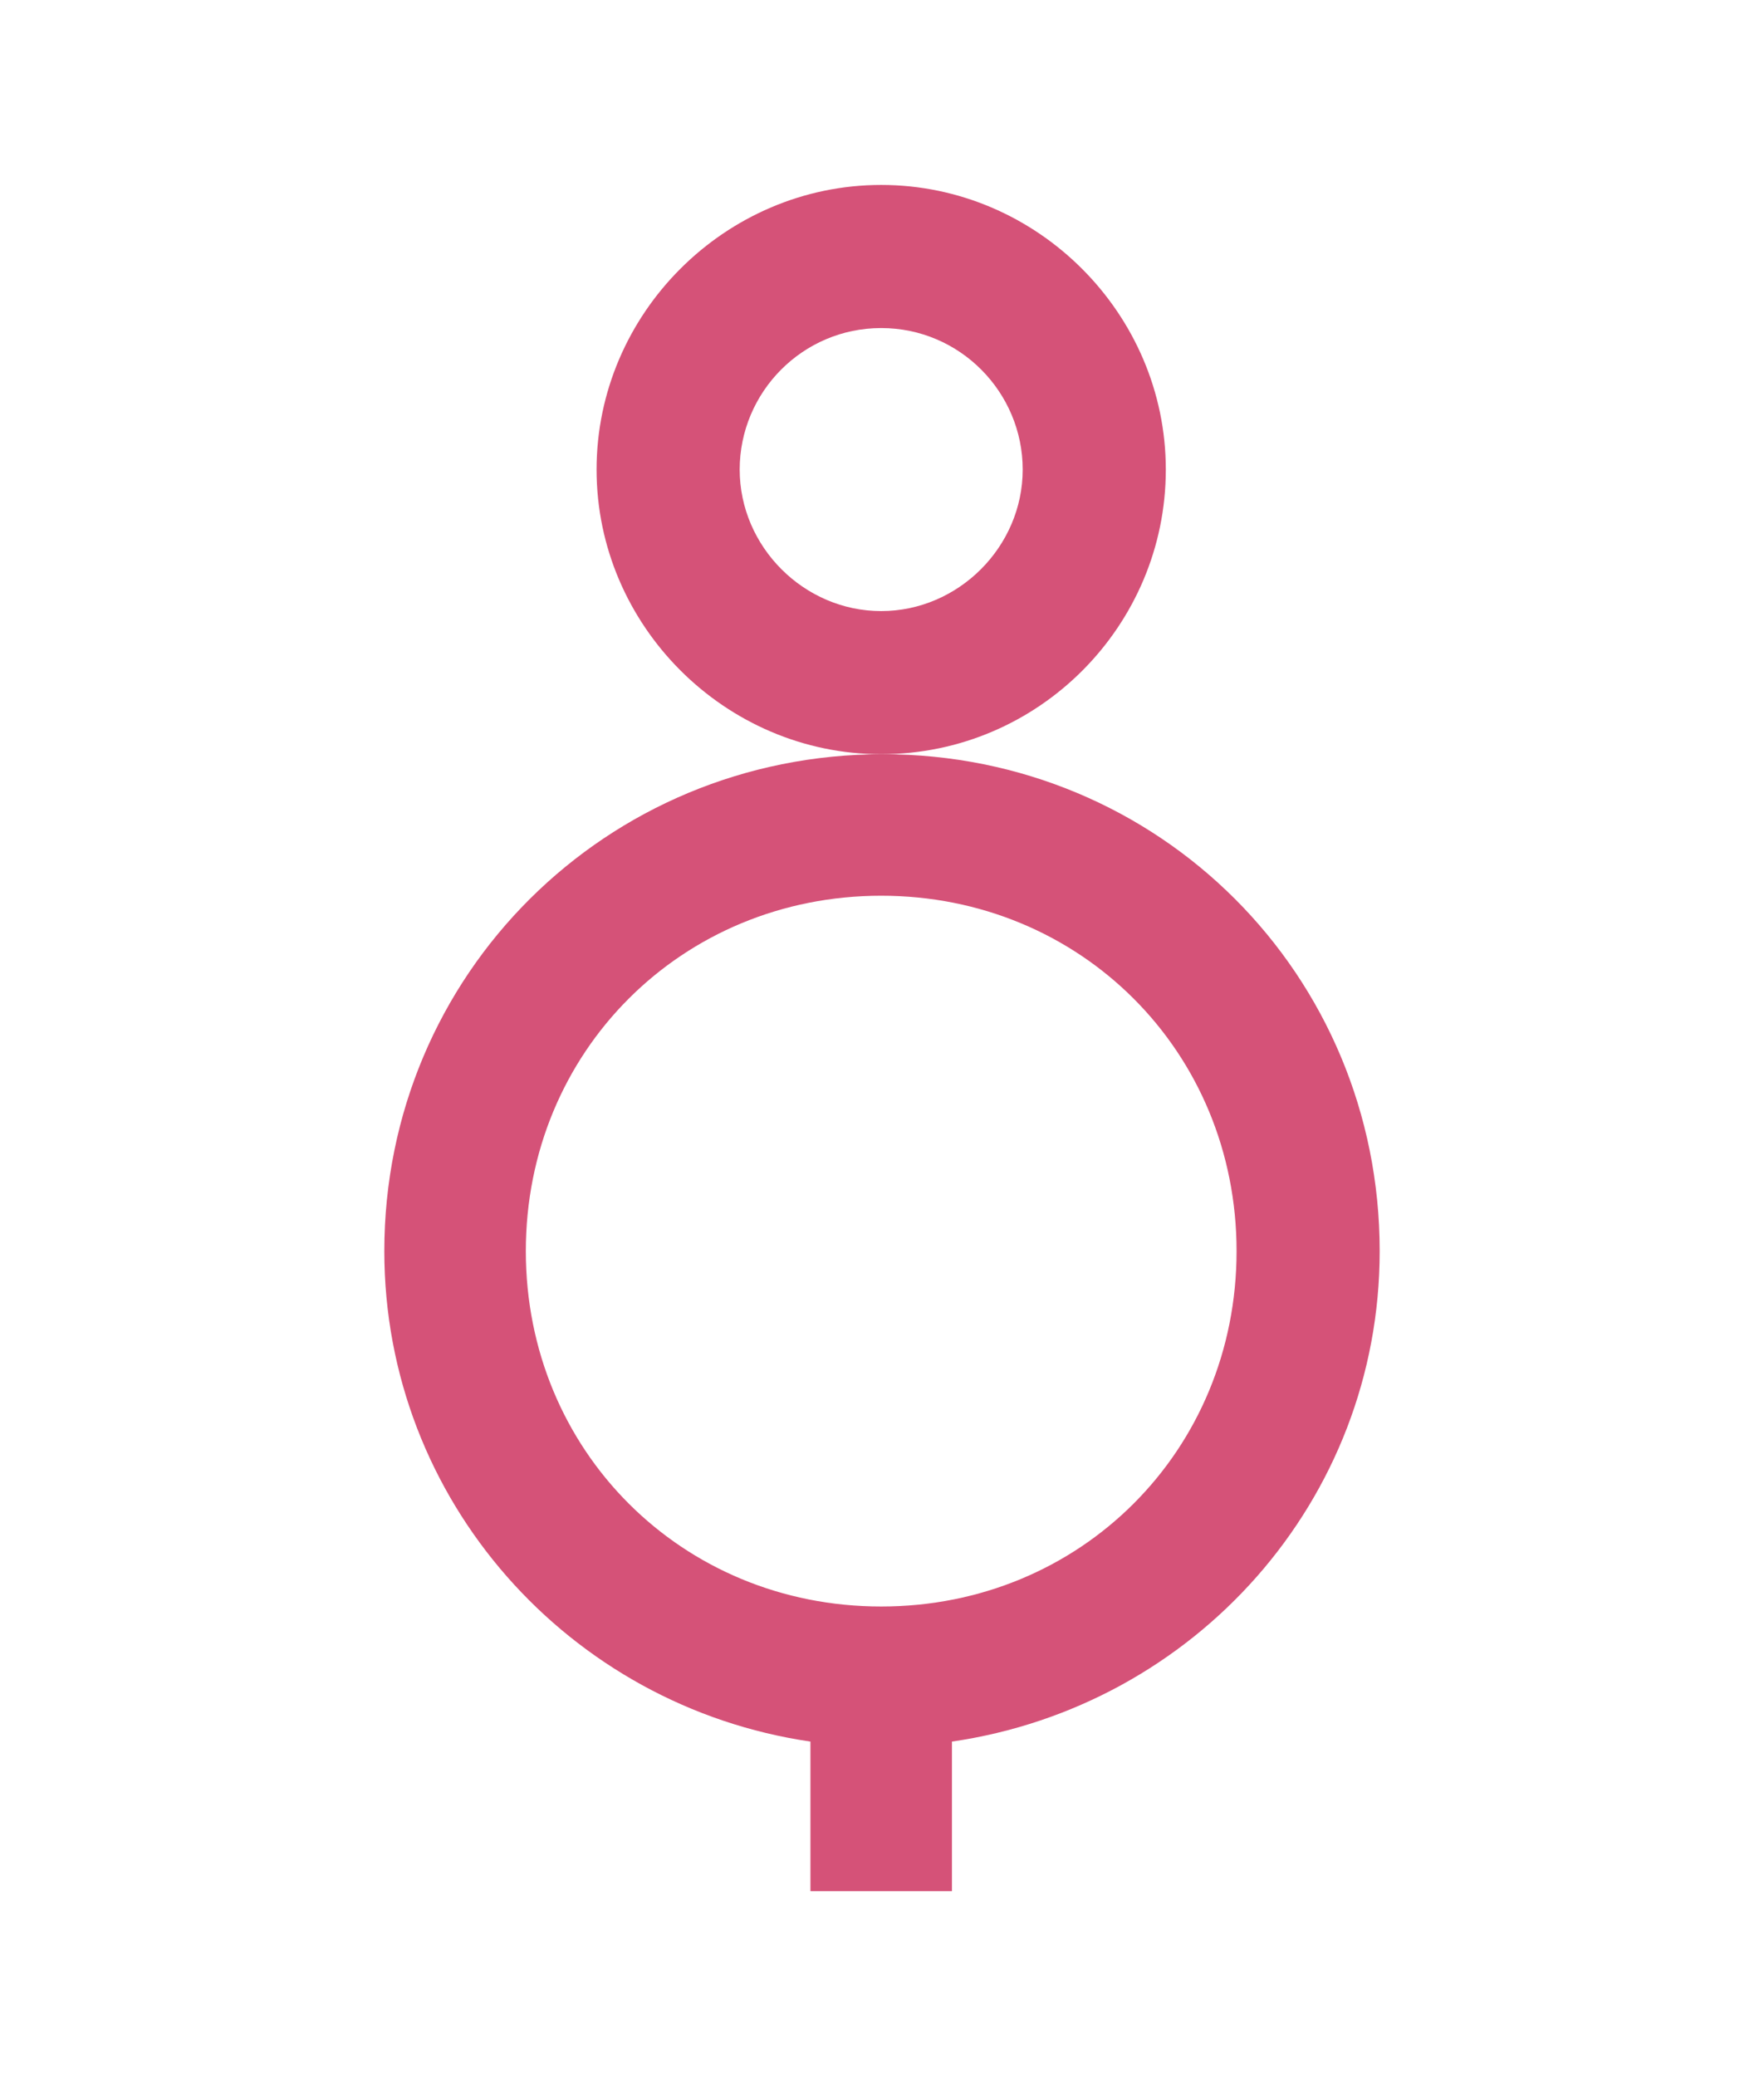
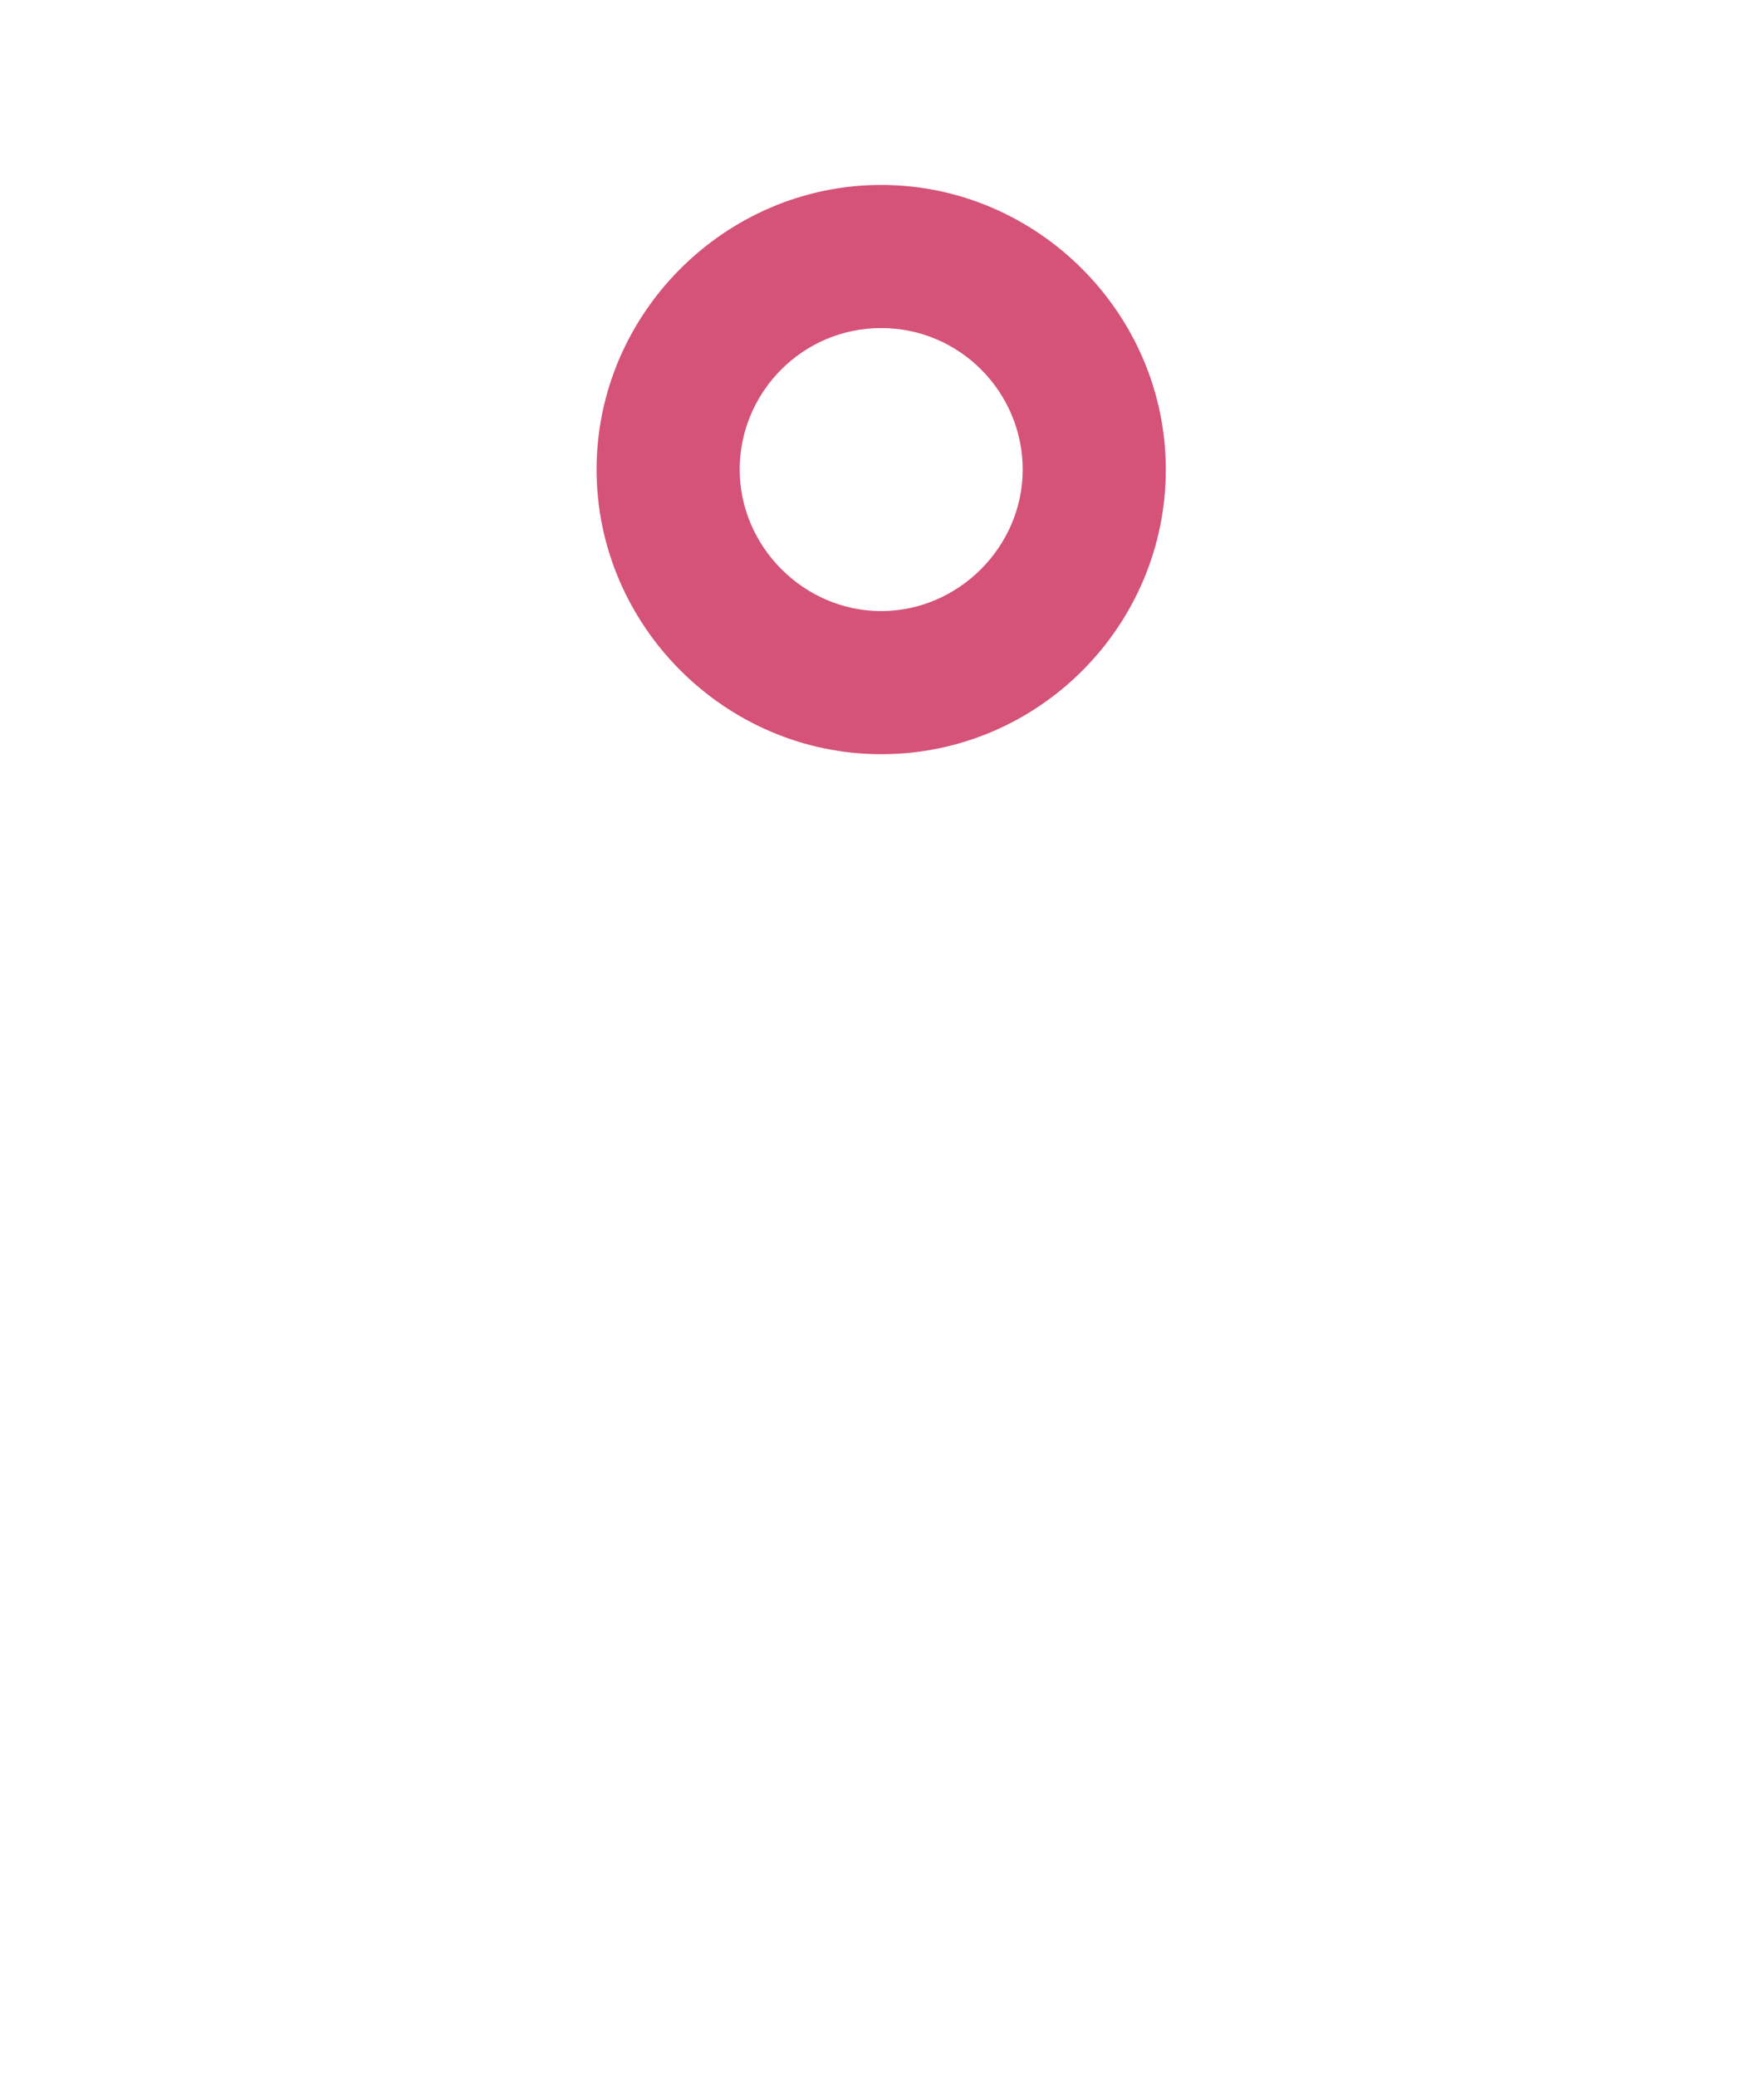
<svg xmlns="http://www.w3.org/2000/svg" version="1.1" id="Layer_1" x="0px" y="0px" viewBox="0 0 109.7 129.1" style="enable-background:new 0 0 109.7 129.1;" xml:space="preserve">
  <style type="text/css">
	.st0{fill:#D55278;}
</style>
  <g id="XMLID_30_">
-     <path id="XMLID_36_" class="st0" d="M85.8,77.8c0-17.2-13.7-30.9-30.9-30.9S23.9,60.6,23.9,77.8c0,15.5,11.5,28.3,26.5,30.5v9.3   h8.8v-9.3C74.3,106.1,85.8,93.3,85.8,77.8z M54.8,99.9c-12.4,0-22.1-9.7-22.1-22.1s9.7-22.1,22.1-22.1s22.1,9.7,22.1,22.1   S67.2,99.9,54.8,99.9z" />
    <g id="XMLID_31_">
      <path id="XMLID_33_" class="st0" d="M54.8,46.9c-9.7,0-17.7-8-17.7-17.7s8-17.7,17.7-17.7s17.7,8,17.7,17.7S64.6,46.9,54.8,46.9z     M54.8,20.4c-4.9,0-8.8,4-8.8,8.8s4,8.8,8.8,8.8s8.8-4,8.8-8.8S59.7,20.4,54.8,20.4z" />
    </g>
  </g>
</svg>